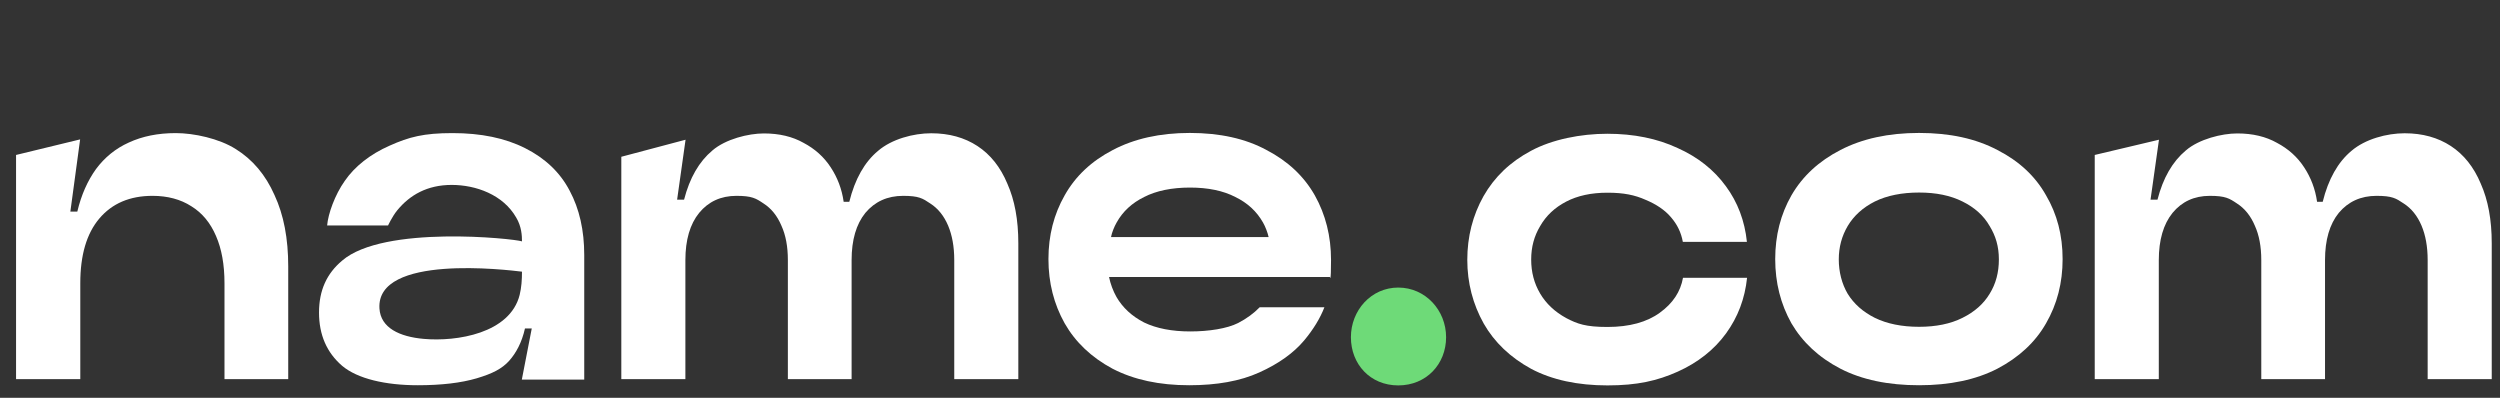
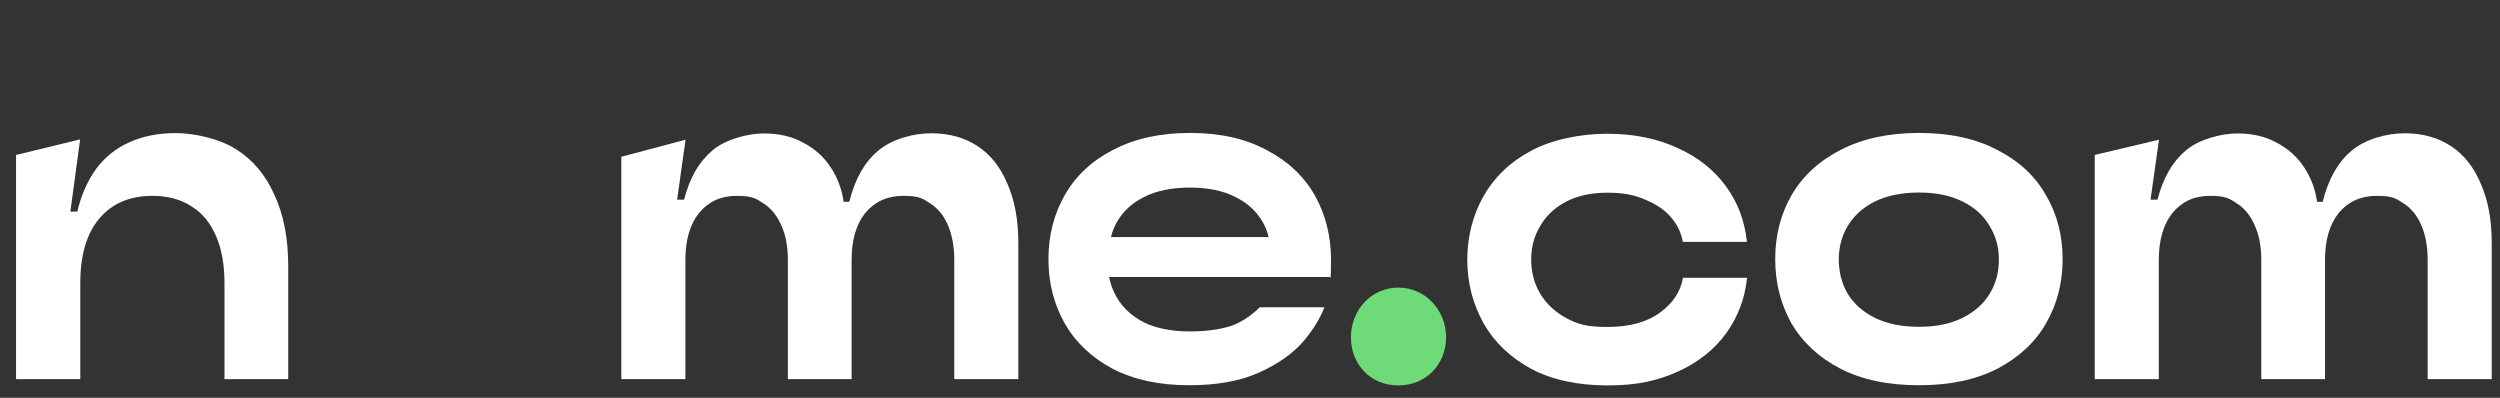
<svg xmlns="http://www.w3.org/2000/svg" id="Capa_1" data-name="Capa 1" viewBox="0 0 1510.1 240.3">
  <rect x="0" y="0" width="1510.1" height="240.3" fill="#333333" stroke="none" />
  <defs>
    <style> .cls-1 { fill-rule: evenodd; } .cls-1, .cls-2, .cls-3 { stroke-width: 0px; } .cls-1, .cls-3 { fill: #fff; } .cls-2 { fill: #6eda78; } </style>
  </defs>
  <path class="cls-2" d="M873.5,203.7c0,16.2-11.9,29.1-28.9,29.1s-28.6-12.9-28.6-29.1,12.2-30,28.6-30,28.9,13.7,28.9,30Z" />
  <g>
    <path class="cls-3" d="M9.7,229V93.6l38.7-9.4-5.9,43.6h4.2c2.4-10.1,6.2-18.6,11.3-25.7,5.2-7,11.8-12.4,19.8-16,8.2-3.8,17.6-5.7,28.4-5.7s26.1,3.2,36.3,9.7c10.1,6.3,17.9,15.5,23.3,27.7,5.6,12,8.3,26.3,8.3,43.1v68.1h-38.5v-57.9c0-11.2-1.7-20.7-5.1-28.5-3.4-8-8.4-14-14.9-18-6.5-4.2-14.4-6.3-23.5-6.3-13.7,0-24.4,4.6-32.1,13.7-7.7,9.1-11.5,22.1-11.5,39.1v57.9H9.7Z" />
-     <path class="cls-1" d="M252.4,232.7c-19.6,0-36.4-3.9-45.7-11.7-9.3-8-14-18.7-14-32.2s4.7-23.6,14-31.4c25.1-21.6,103.6-13.3,108.6-11.6,0-3.3-.2-8.9-3.5-14.4-7.9-13.8-24.3-19.7-39-19.7s-25.3,6.1-32.9,15.4c-3,3.7-5.5,9.1-5.5,9.1h-36.8c.6-7,4.6-18.4,10.7-27,6-8.7,15.4-16.1,27-21.2,11.8-5.3,20.7-7.6,38-7.6s31.8,3,43.9,9.1,21.1,14.6,26.9,25.7c5.9,11,8.8,24,8.8,38.8v75.3h-37.7l6-30.9h-4.1c-1.9,8.5-5.4,14.9-9.6,19.6-4.3,4.7-9.8,7.6-19.5,10.5-9.5,2.8-21.4,4.2-35.6,4.2h0ZM229.2,186.3c-2-32.9,77-23.3,86.1-22.2,0,4.8-.3,9.5-1.4,14-5.8,23.3-38.1,28.4-58,26.6-14.5-1.3-26-6.6-26.7-18.4h0Z" />
    <path class="cls-3" d="M375.3,94.7v134.3h38.7v-71.9c0-12.2,2.8-21.7,8.3-28.5,5.6-6.8,13.1-10.3,22.5-10.3s11.8,1.5,16.4,4.6c4.7,3,8.3,7.5,10.8,13.4,2.6,5.7,3.9,12.6,3.9,20.8v71.9h38.5v-71.9c0-12.2,2.8-21.7,8.3-28.5,5.7-6.8,13.3-10.3,22.8-10.3s11.8,1.5,16.4,4.6c4.7,3,8.3,7.5,10.8,13.4,2.4,5.7,3.7,12.6,3.7,20.8v71.9h38.7v-82.1c0-14.1-2.2-26-6.6-35.9-4.2-10.1-10.3-17.7-18.1-22.8s-17.1-7.7-27.9-7.7-23.8,3.5-32.1,10.6c-8.2,6.8-14,17.1-17.4,30.8h-3.4c-1.1-7.8-3.8-14.7-7.8-20.8-4.1-6.3-9.6-11.2-16.4-14.8-6.7-3.8-14.7-5.7-24-5.7s-23.1,3.4-31.1,10.3c-8,6.7-13.7,16.5-17.1,29.7h-4.2l5.1-36.2-38.8,10.3Z" />
    <path class="cls-1" d="M718.3,232.7c-18,0-33.4-3.3-46.3-10-12.7-6.8-22.4-16-28.9-27.4-6.5-11.6-9.8-24.5-9.8-38.8s3.3-27.1,9.8-38.5c6.5-11.6,16.2-20.7,29.1-27.4,12.9-6.8,28.4-10.3,46.5-10.3s33.6,3.4,46.3,10.3c12.9,6.7,22.6,15.8,29.2,27.4,6.5,11.6,9.8,24.6,9.8,39.1s-.7,10.2-.7,10.2h-133.4c.9,4.3,2.4,8.3,4.5,12.1,3.8,6.5,9.3,11.6,16.7,15.4,7.5,3.6,16.8,5.4,27.9,5.4s22.2-1.7,28.9-5.1c5.2-2.7,9.5-5.9,13-9.5h39.1c-2.6,6.7-6.7,13.4-12.2,20-6.4,7.6-15.4,14.1-27.2,19.4-11.5,5.2-25.6,7.7-42.3,7.7h0ZM674.5,134.4c-1.4,2.4-2.9,6.1-3.4,8.8h95.2c-.6-2.7-2-6.4-3.4-8.8-3.8-6.7-9.3-11.8-16.7-15.4-7.3-3.8-16.5-5.7-27.4-5.7s-20.3,1.9-27.7,5.7c-7.3,3.6-12.9,8.7-16.6,15.4h0Z" />
    <path class="cls-3" d="M896.2,195.4c6.5,11.4,16.1,20.5,28.7,27.4,12.7,6.7,28.1,10,46.1,10s30.1-2.8,42.4-8.3c12.2-5.5,22-13.2,29.2-23.1s11.4-21.1,12.7-33.6h-38.7c-1.5,8.4-6.1,15.4-14,21.1-7.8,5.7-18.4,8.6-31.6,8.6s-18.1-1.8-25-5.4c-6.9-3.8-12.1-8.7-15.7-14.8s-5.4-12.9-5.4-20.5,1.8-14.2,5.4-20.2c3.6-6.3,8.8-11.2,15.7-14.8s15.2-5.4,25-5.4,16.5,1.4,23,4.3c6.5,2.7,11.7,6.2,15.4,10.6,3.8,4.4,6.1,9.3,7.1,14.8h38.7c-1.3-12.7-5.6-24-12.7-33.6-7.2-9.9-16.9-17.6-29.2-23.1-12.2-5.7-26.4-8.6-42.4-8.6s-33.3,3.4-46.1,10.3c-12.6,6.7-22.1,15.8-28.7,27.4-6.5,11.6-9.8,24.4-9.8,38.5,0,13.9,3.4,26.8,9.9,38.4h0Z" />
    <path class="cls-1" d="M1159.2,232.7c-18.6,0-34.5-3.3-47.5-10-13.1-6.8-22.9-16-29.6-27.4-6.5-11.6-9.8-24.5-9.8-38.8s3.3-27.1,9.8-38.5c6.7-11.6,16.6-20.7,29.6-27.4,13.1-6.8,28.9-10.3,47.5-10.3s34.2,3.4,47.3,10.3c13.1,6.7,22.9,15.8,29.4,27.4,6.7,11.4,10,24.2,10,38.5s-3.3,27.2-10,38.8c-6.5,11.4-16.3,20.5-29.4,27.4-13,6.7-28.8,10-47.3,10ZM1159.2,197.4c10.3,0,19-1.8,26.2-5.4,7.3-3.6,12.8-8.5,16.4-14.5,3.8-6.1,5.6-13,5.6-20.8s-1.9-14.2-5.6-20.2c-3.6-6.3-9.1-11.2-16.4-14.8-7.2-3.6-15.9-5.4-26.2-5.4s-19.4,1.8-26.7,5.4c-7.2,3.6-12.7,8.6-16.4,14.8-3.6,6.1-5.4,12.8-5.4,20.2s1.8,14.7,5.4,20.8c3.8,6.1,9.2,10.9,16.4,14.5,7.4,3.6,16.3,5.4,26.7,5.4Z" />
    <path class="cls-3" d="M1265.3,93.6v135.4h38.7v-71.9c0-12.2,2.8-21.7,8.3-28.5,5.6-6.8,13.1-10.3,22.5-10.3s11.8,1.5,16.4,4.6c4.7,3,8.3,7.5,10.8,13.4,2.6,5.7,3.9,12.6,3.9,20.8v71.9h38.5v-71.9c0-12.2,2.8-21.7,8.3-28.5,5.7-6.8,13.3-10.3,22.8-10.3s11.8,1.5,16.4,4.6c4.7,3,8.3,7.5,10.8,13.4,2.4,5.7,3.7,12.6,3.7,20.8v71.9h38.7v-82.1c0-14.1-2.2-26-6.6-35.9-4.2-10.1-10.3-17.7-18.1-22.8s-17.1-7.7-27.9-7.7-23.8,3.5-32.1,10.6c-8.2,6.8-14,17.1-17.4,30.8h-3.4c-1.1-7.8-3.8-14.7-7.8-20.8-4.1-6.3-9.6-11.2-16.4-14.8-6.7-3.8-14.7-5.7-24-5.7s-23.1,3.4-31.1,10.3c-8,6.7-13.7,16.5-17.1,29.7h-4.2l5.1-36.2-38.8,9.2Z" />
  </g>
</svg>